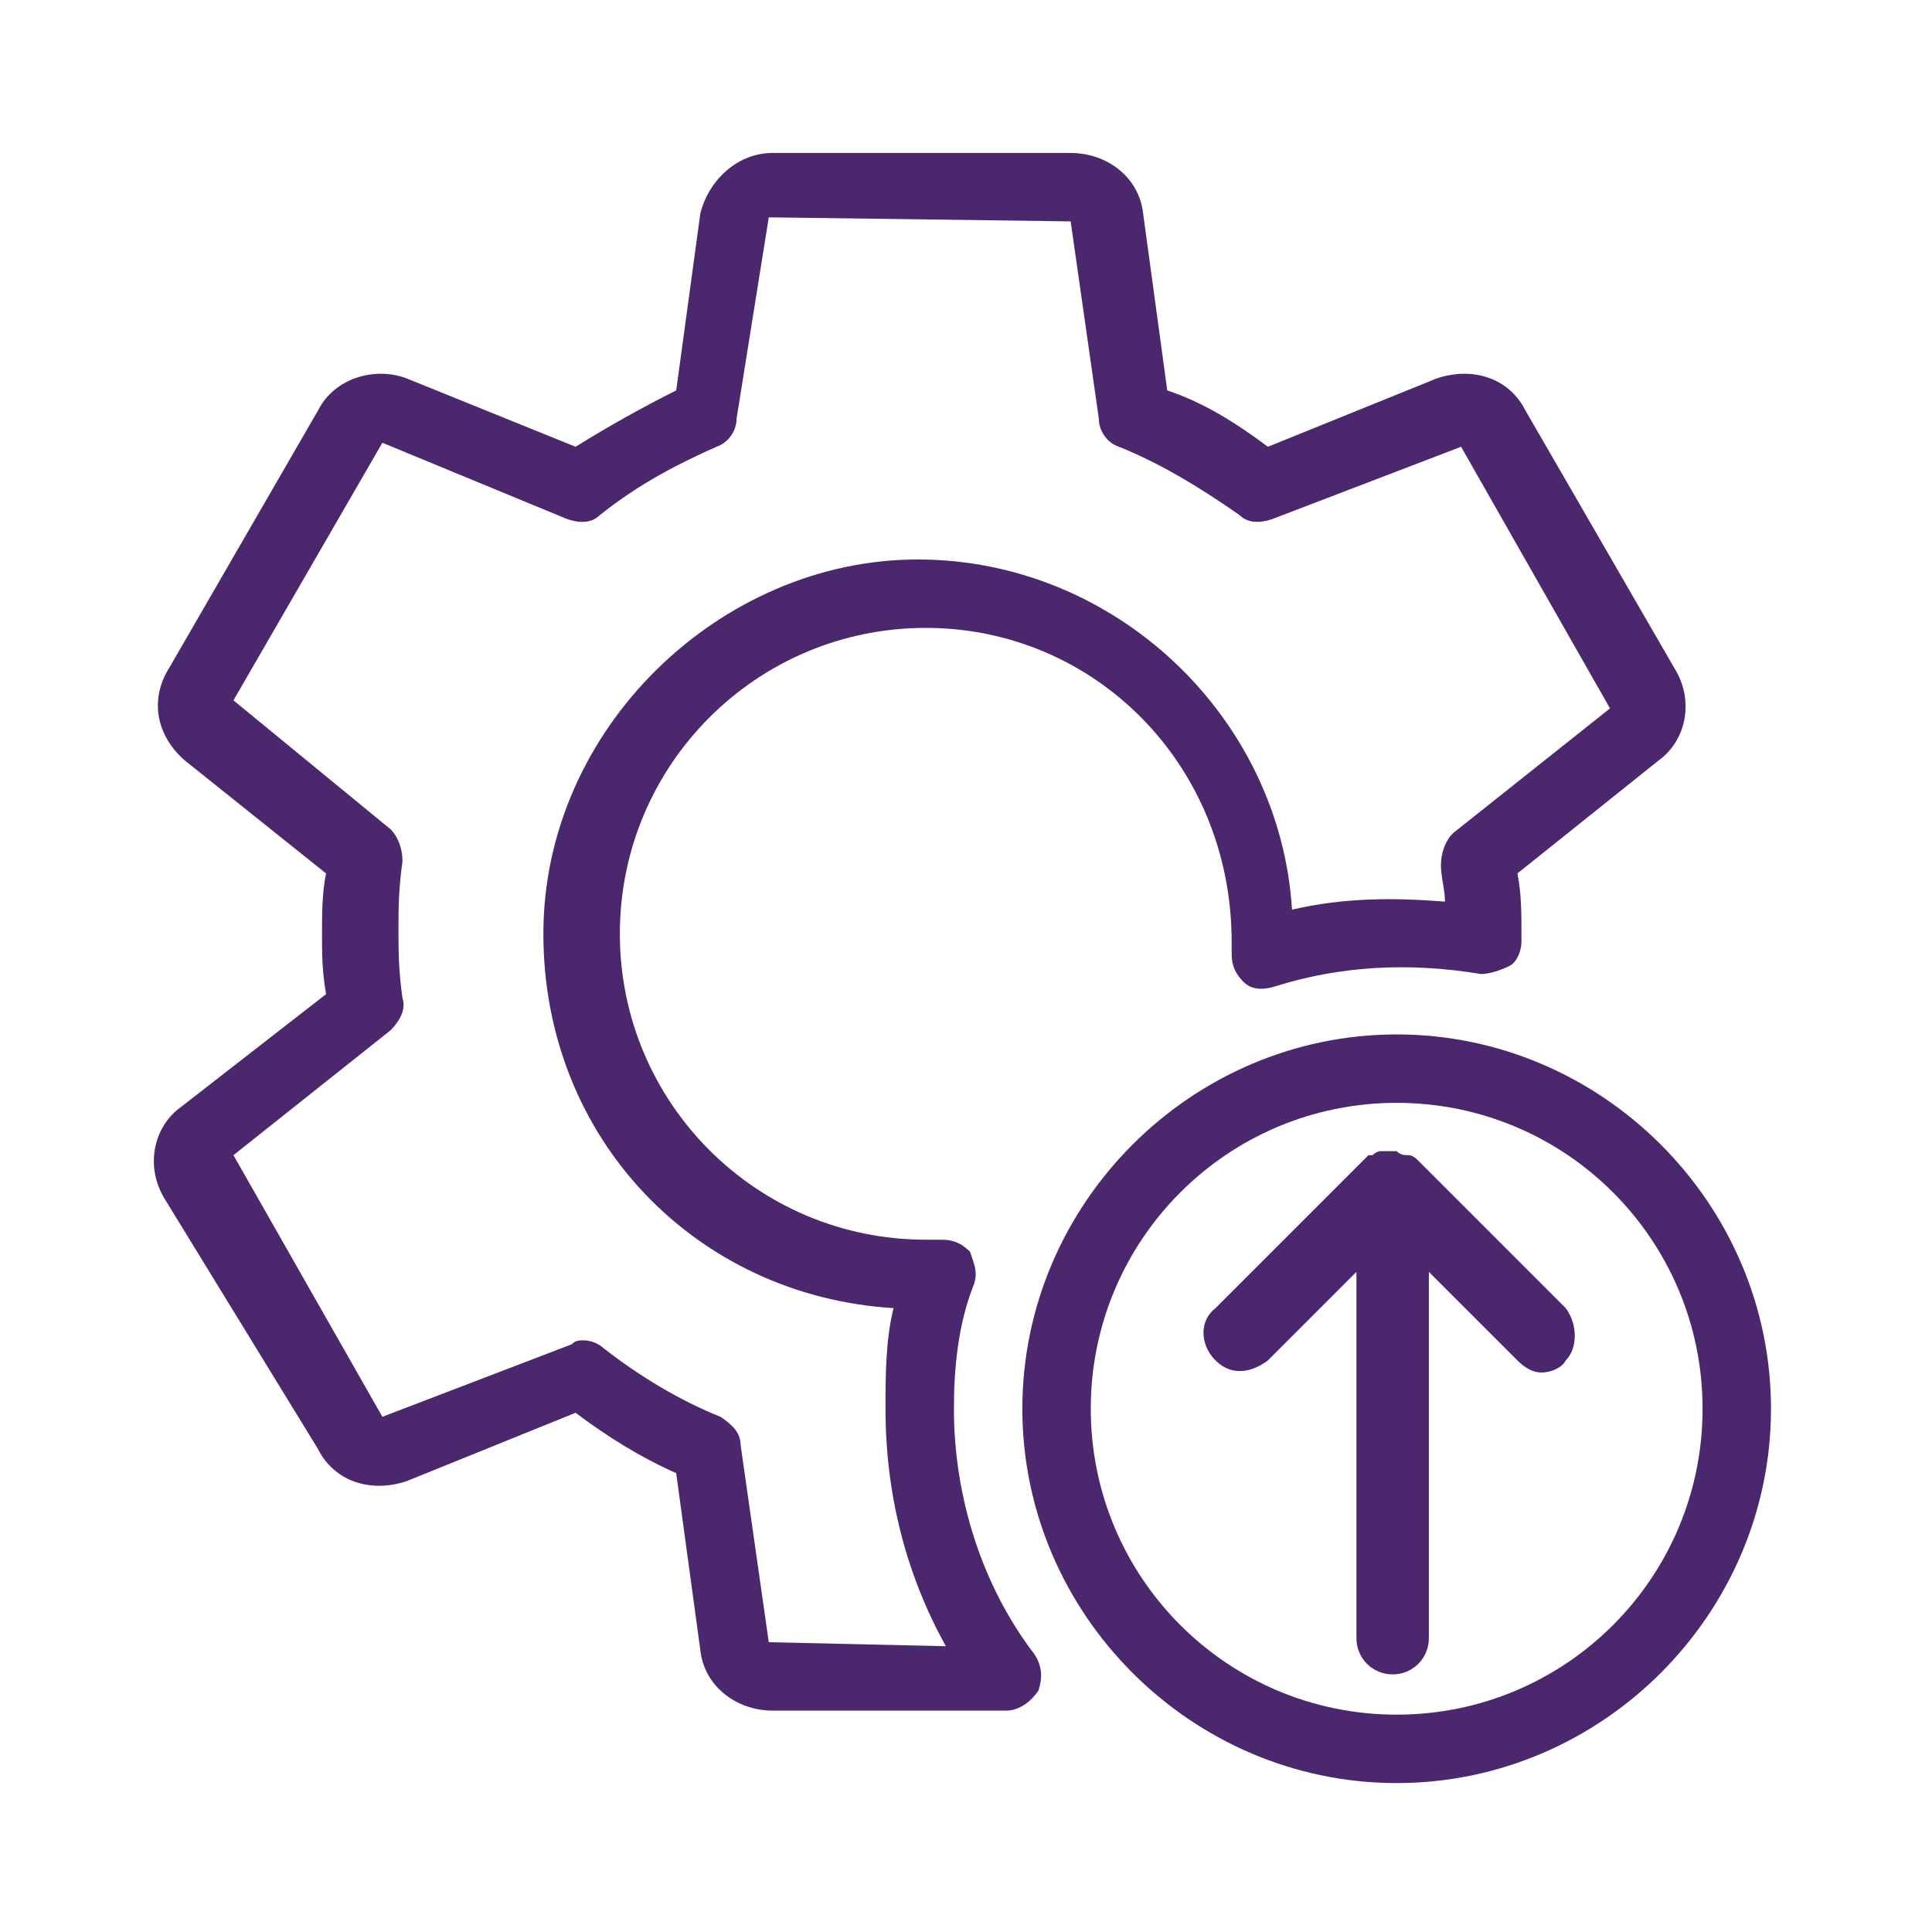
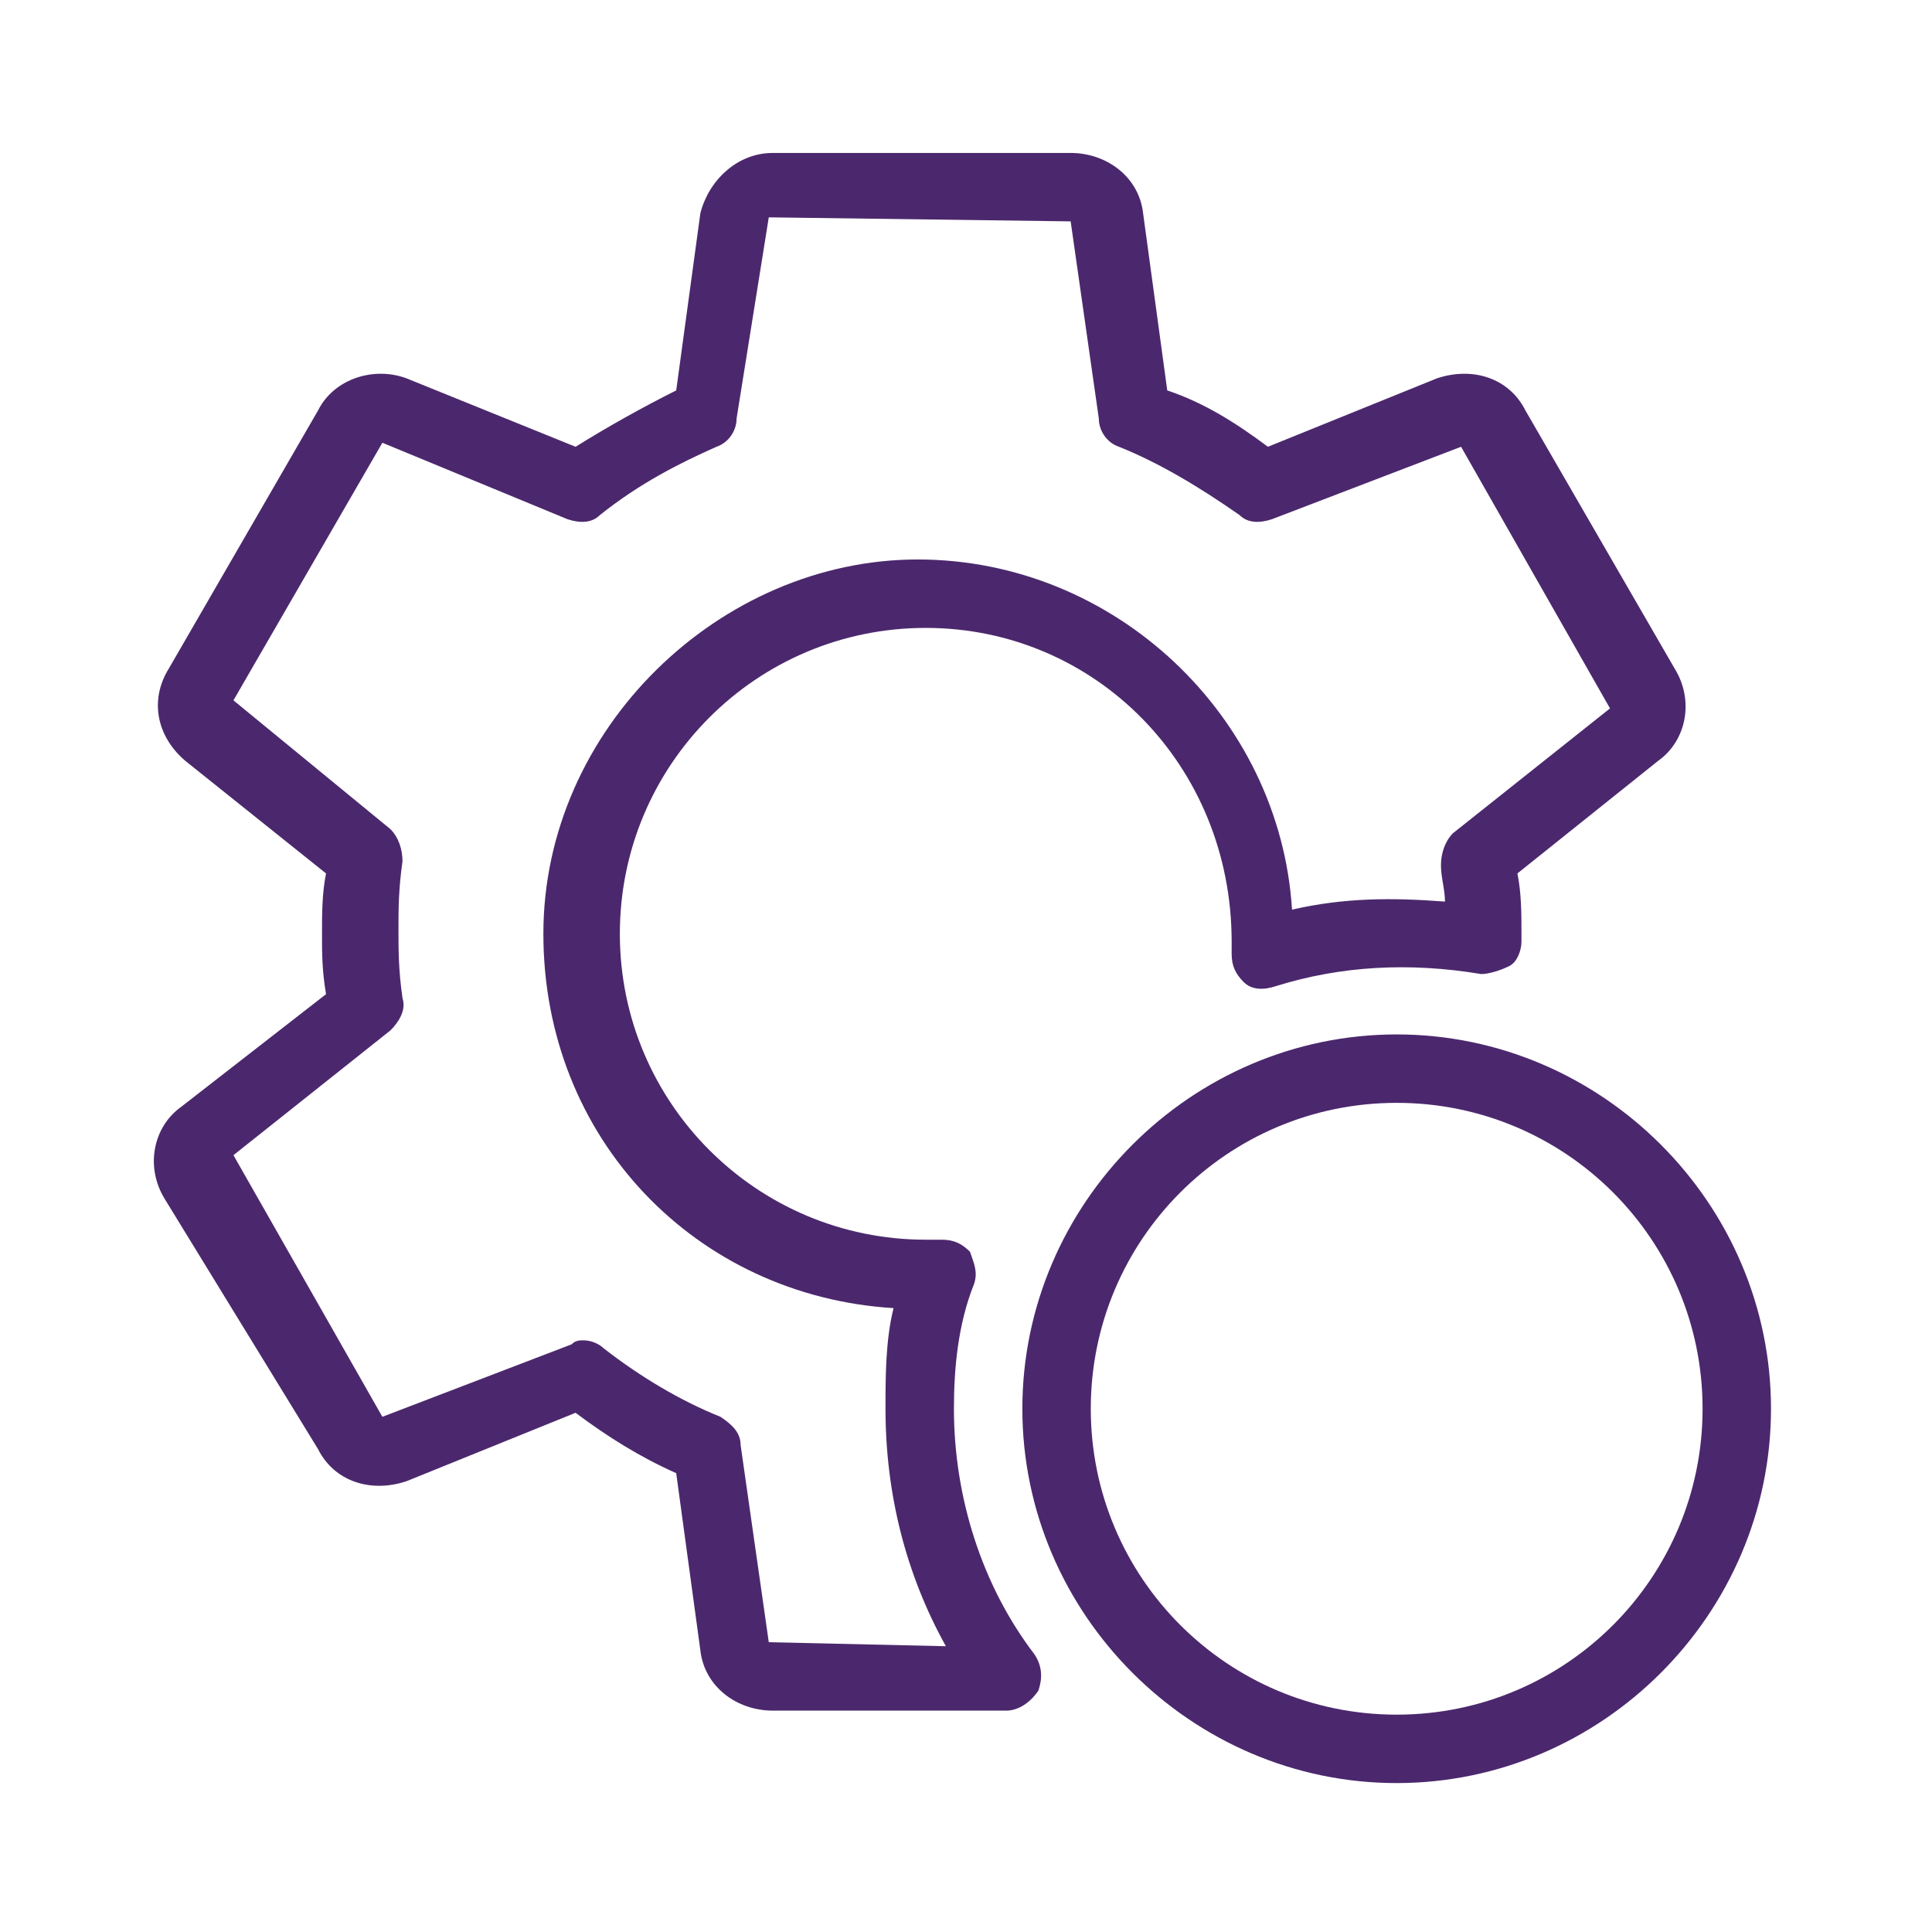
<svg xmlns="http://www.w3.org/2000/svg" version="1.1" id="Layer_1" x="0px" y="0px" viewBox="0 0 48 48" style="enable-background:new 0 0 48 48;" xml:space="preserve">
  <style type="text/css">
	.st0{fill:#4B286D;}
</style>
  <path class="st0" d="M23.7,35c0-1,0.1-2.1,0.5-3.1c0.1-0.3,0-0.5-0.1-0.8c-0.2-0.2-0.4-0.3-0.7-0.3c-0.1,0-0.2,0-0.4,0  c-4.2,0-7.6-3.4-7.6-7.6s3.4-7.6,7.6-7.6s7.6,3.4,7.6,7.8c0,0.1,0,0.2,0,0.3c0,0.3,0.1,0.5,0.3,0.7c0.2,0.2,0.5,0.2,0.8,0.1  c1.6-0.5,3.3-0.6,5.1-0.3c0.2,0,0.5-0.1,0.7-0.2c0.2-0.1,0.3-0.4,0.3-0.6c0,0,0-0.2,0-0.2c0-0.5,0-1-0.1-1.5l3.5-2.8  c0.7-0.5,0.9-1.5,0.4-2.3l-3.7-6.4c-0.4-0.8-1.3-1.1-2.2-0.8l-4.2,1.7c-0.8-0.6-1.6-1.1-2.5-1.4l-0.6-4.4c-0.1-0.9-0.9-1.5-1.8-1.5  h-7.4c-0.9,0-1.6,0.7-1.8,1.5l-0.6,4.4c-0.8,0.4-1.7,0.9-2.5,1.4l-4.2-1.7c-0.8-0.3-1.8,0-2.2,0.8l-3.7,6.4  c-0.5,0.8-0.3,1.7,0.4,2.3l3.5,2.8c-0.1,0.5-0.1,1-0.1,1.5s0,0.9,0.1,1.5l-3.6,2.8c-0.7,0.5-0.9,1.5-0.4,2.3L7.9,36  c0.4,0.8,1.3,1.1,2.2,0.8l4.2-1.7c0.8,0.6,1.6,1.1,2.5,1.5l0.6,4.4c0.1,0.9,0.9,1.5,1.8,1.5H25c0.3,0,0.6-0.2,0.8-0.5  c0.1-0.3,0.1-0.6-0.1-0.9C24.4,39.4,23.7,37.2,23.7,35L23.7,35z M19.1,40.8l-0.7-4.9c0-0.3-0.2-0.5-0.5-0.7c-1-0.4-2-1-2.9-1.7  c-0.1-0.1-0.3-0.2-0.5-0.2c-0.1,0-0.2,0-0.3,0.1l-4.7,1.8l-3.7-6.5l3.9-3.1c0.2-0.2,0.4-0.5,0.3-0.8c-0.1-0.7-0.1-1.2-0.1-1.7  s0-1,0.1-1.7c0-0.3-0.1-0.6-0.3-0.8l-3.9-3.2L9.5,11l4.6,1.9c0.3,0.1,0.6,0.1,0.8-0.1c1-0.8,2-1.3,2.9-1.7c0.3-0.1,0.5-0.4,0.5-0.7  l0.8-5l7.5,0.1l0.7,4.9c0,0.3,0.2,0.6,0.5,0.7c1,0.4,2,1,3,1.7c0.2,0.2,0.5,0.2,0.8,0.1l4.7-1.8l3.7,6.5l-3.9,3.1  c-0.2,0.2-0.3,0.5-0.3,0.8c0,0.3,0.1,0.6,0.1,0.9c-1.3-0.1-2.5-0.1-3.8,0.2c-0.3-4.8-4.4-8.7-9.3-8.7s-9.3,4.2-9.3,9.3  s3.8,9,8.7,9.3c-0.2,0.8-0.2,1.7-0.2,2.5c0,2.1,0.5,4.1,1.5,5.9L19.1,40.8L19.1,40.8z" />
  <path class="st0" d="M34.7,25.7c-5.1,0-9.3,4.2-9.3,9.3s4.2,9.3,9.3,9.3S44,40.1,44,35S39.8,25.7,34.7,25.7z M34.7,42.6  c-4.2,0-7.6-3.4-7.6-7.6s3.4-7.6,7.6-7.6s7.6,3.4,7.6,7.6S38.9,42.6,34.7,42.6z" />
-   <path class="st0" d="M35.3,28.9c0,0-0.1-0.1-0.1-0.1s-0.1-0.1-0.2-0.1c-0.1,0-0.2,0-0.3-0.1c0,0,0,0-0.1,0c0,0-0.1,0-0.1,0  c-0.1,0-0.2,0-0.2,0c-0.1,0-0.2,0.1-0.2,0.1c0,0,0,0-0.1,0l-3.8,3.8c-0.4,0.3-0.4,0.9,0,1.3s0.9,0.3,1.3,0l2.2-2.2v9.1  c0,0.5,0.4,0.9,0.9,0.9s0.9-0.4,0.9-0.9v-9.1l2.2,2.2c0.2,0.2,0.4,0.3,0.6,0.3s0.5-0.1,0.6-0.3c0.3-0.3,0.3-0.9,0-1.3L35.3,28.9  L35.3,28.9z" />
</svg>